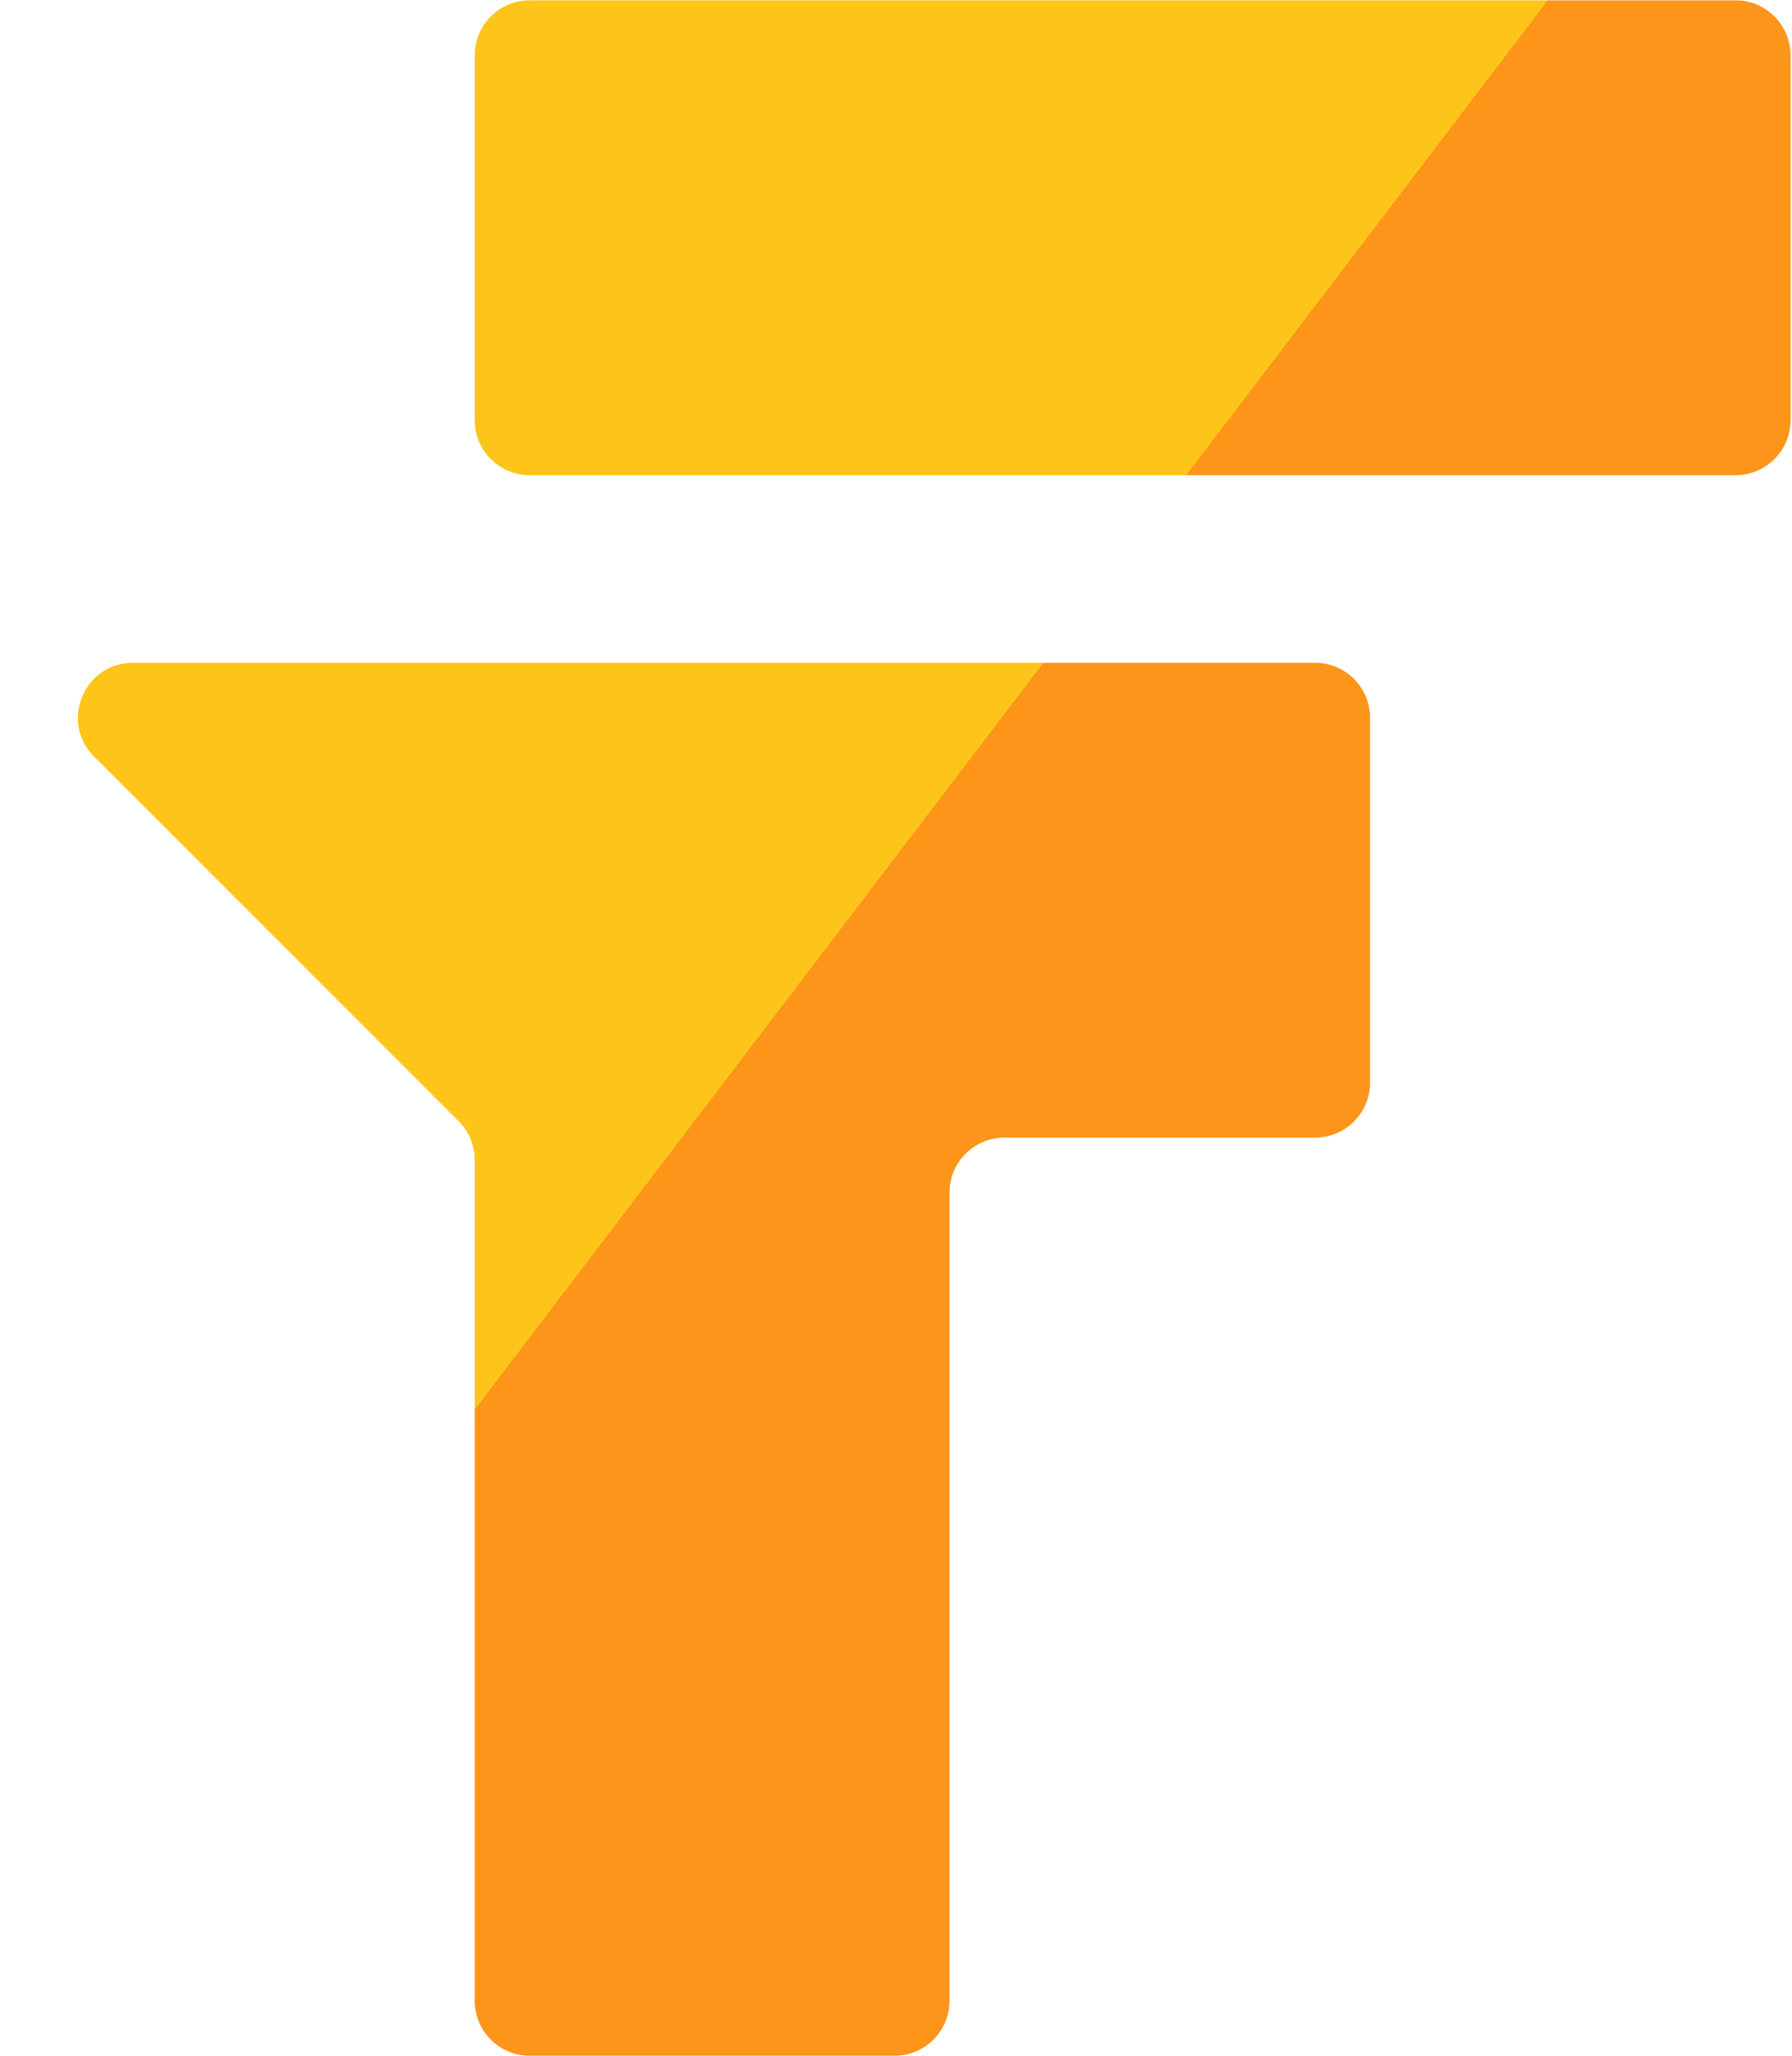
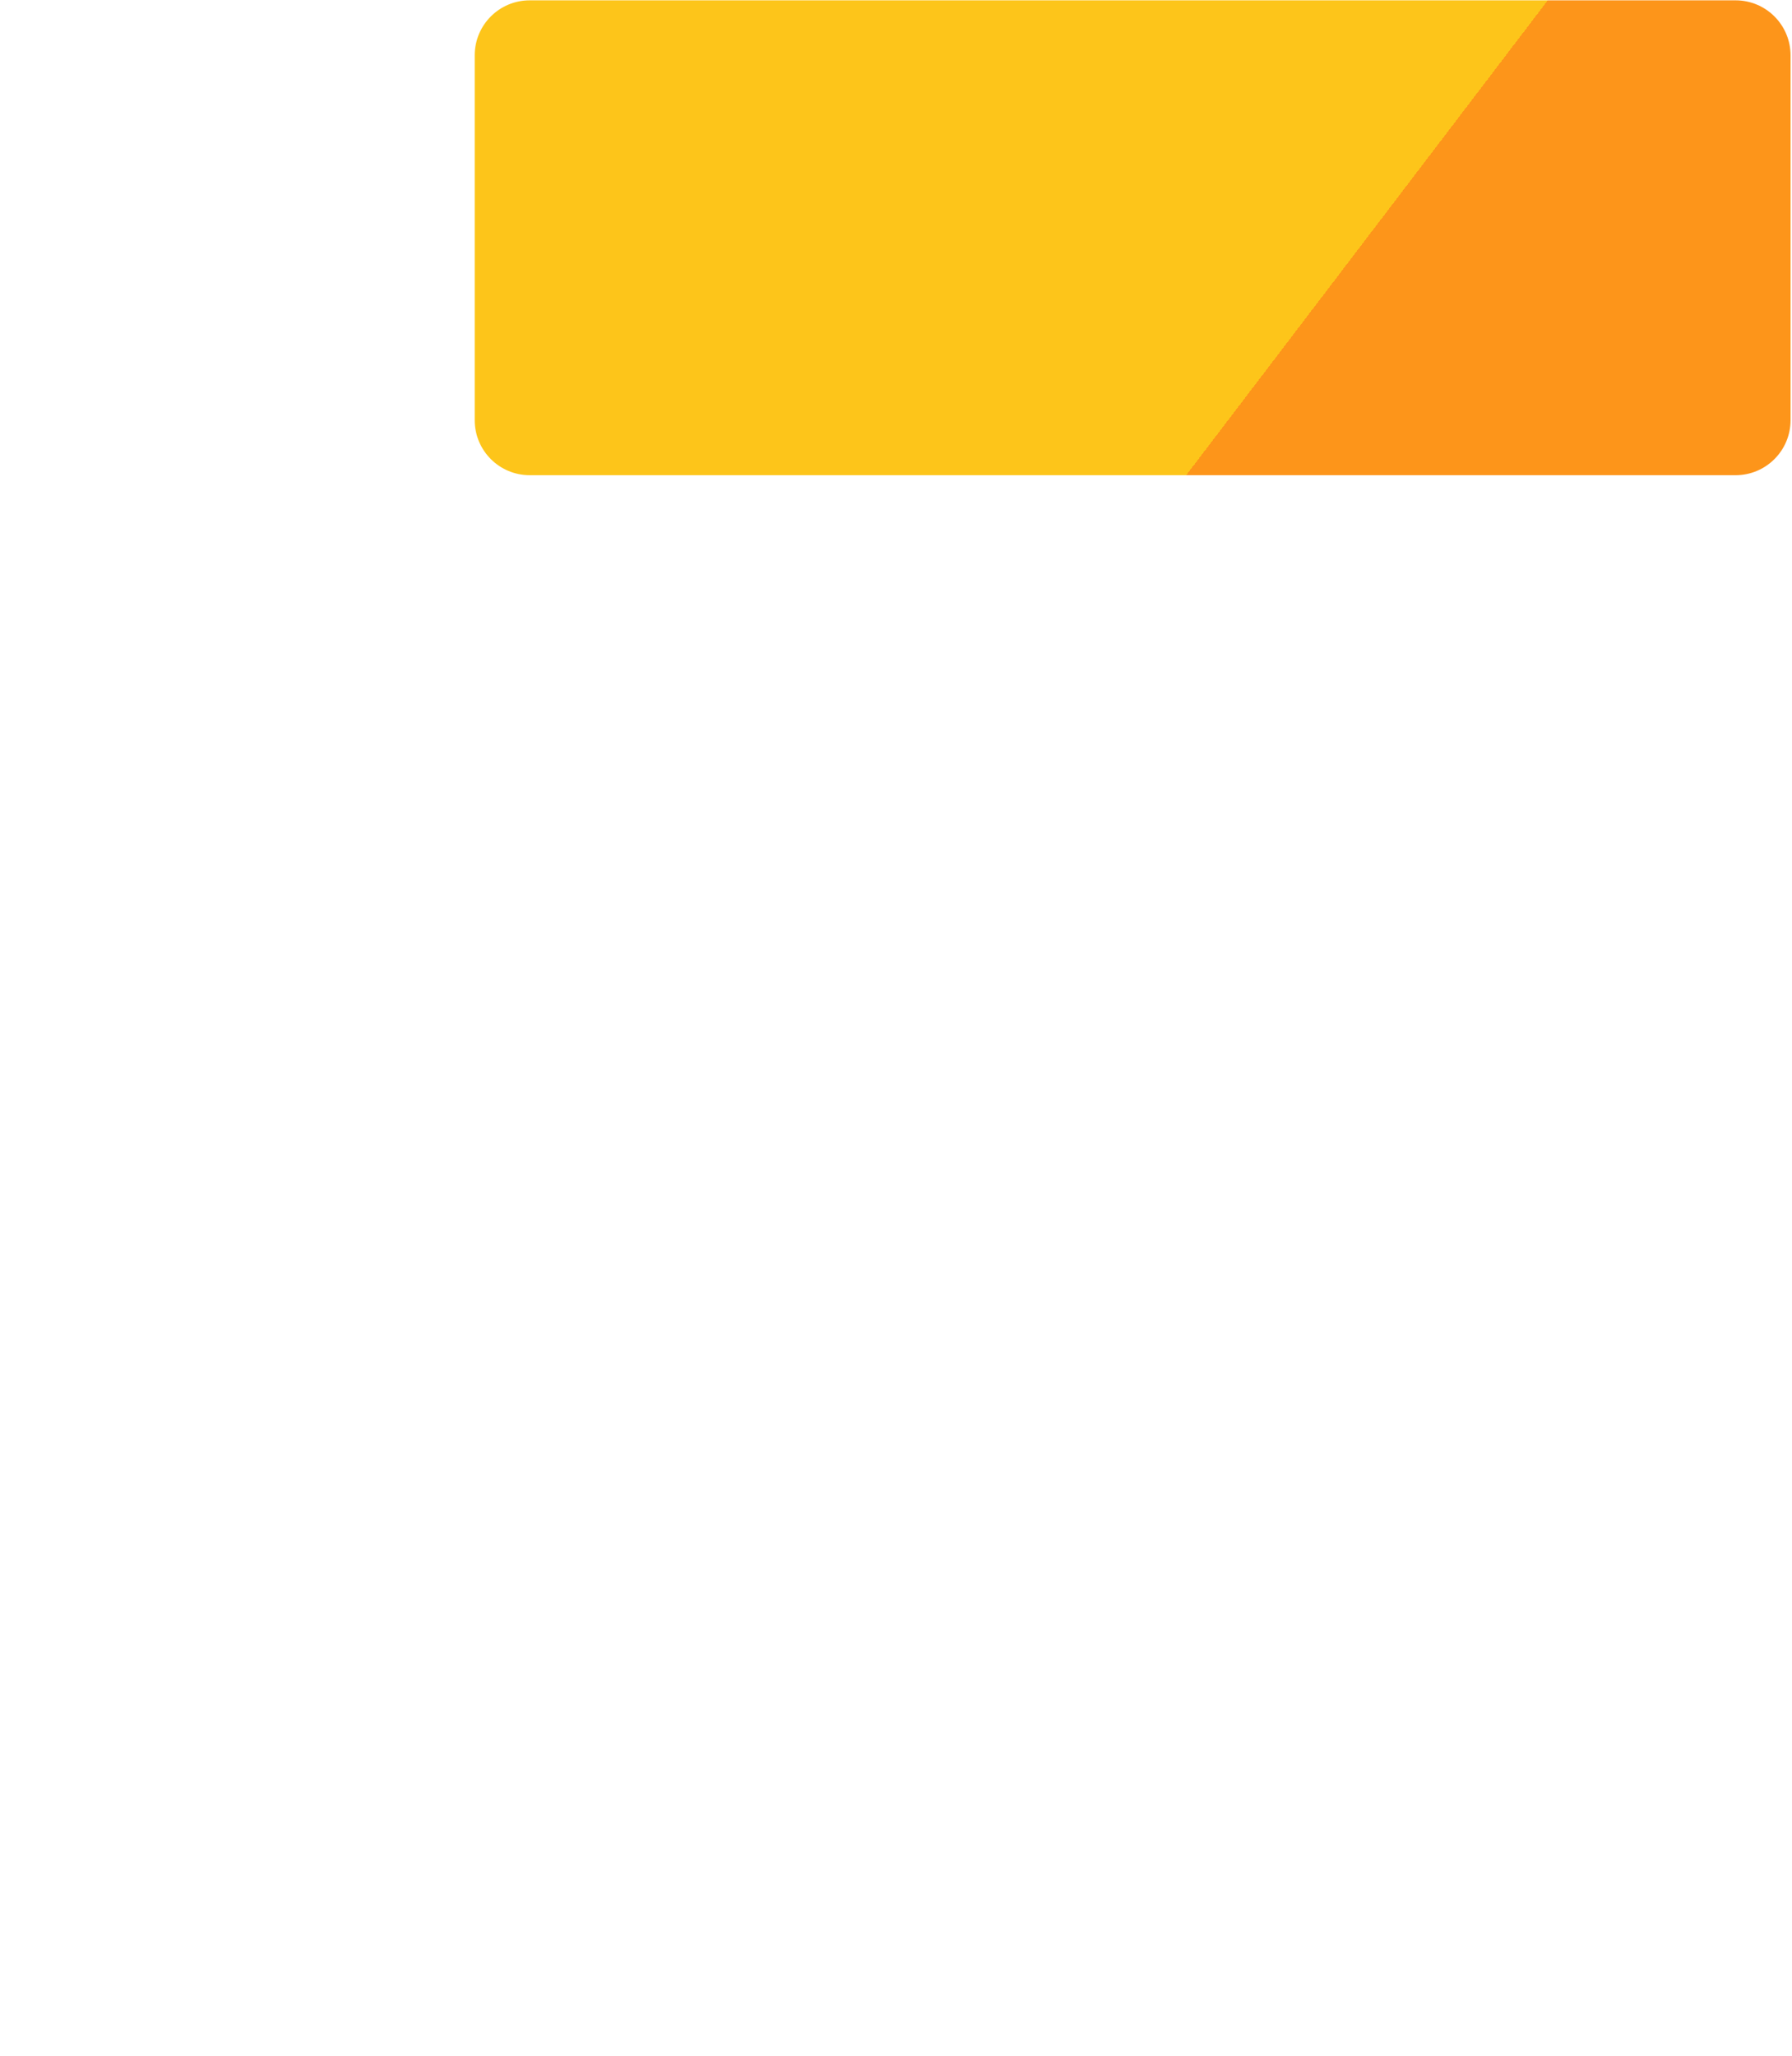
<svg xmlns="http://www.w3.org/2000/svg" width="652" height="748" fill="none">
  <path fill="url(#a)" d="M651.474 20.123c0-11.045-8.954-20-20-20H192.721c-11.046 0-20 8.955-20 20v132.754c0 11.045 8.954 20 20 20h438.753c11.046 0 20-8.955 20-20V20.123z" />
-   <path fill="url(#b)" d="M325.474 747.877c11.046 0 20-8.955 20-20v-294c0-11.046 8.954-20 20-20h113c11.046 0 20-8.955 20-20V261.123c0-11.045-8.954-20-20-20H48.378c-17.819 0-26.742 21.543-14.143 34.142l132.628 132.628a20 20 0 0 1 5.858 14.142v305.842c0 11.045 8.954 20 20 20h132.753z" />
  <defs>
    <linearGradient id="a" x1="15.593" x2="665.351" y1="45.123" y2="539.912" gradientUnits="userSpaceOnUse">
      <stop stop-color="#FDC51A" />
      <stop offset=".5" stop-color="#FDC51A" />
      <stop offset=".5" stop-color="#FD951A" />
      <stop offset="1" stop-color="#FD951A" />
    </linearGradient>
    <linearGradient id="b" x1="15.593" x2="665.351" y1="45.123" y2="539.912" gradientUnits="userSpaceOnUse">
      <stop stop-color="#FDC51A" />
      <stop offset=".5" stop-color="#FDC51A" />
      <stop offset=".5" stop-color="#FD951A" />
      <stop offset="1" stop-color="#FD951A" />
    </linearGradient>
  </defs>
</svg>